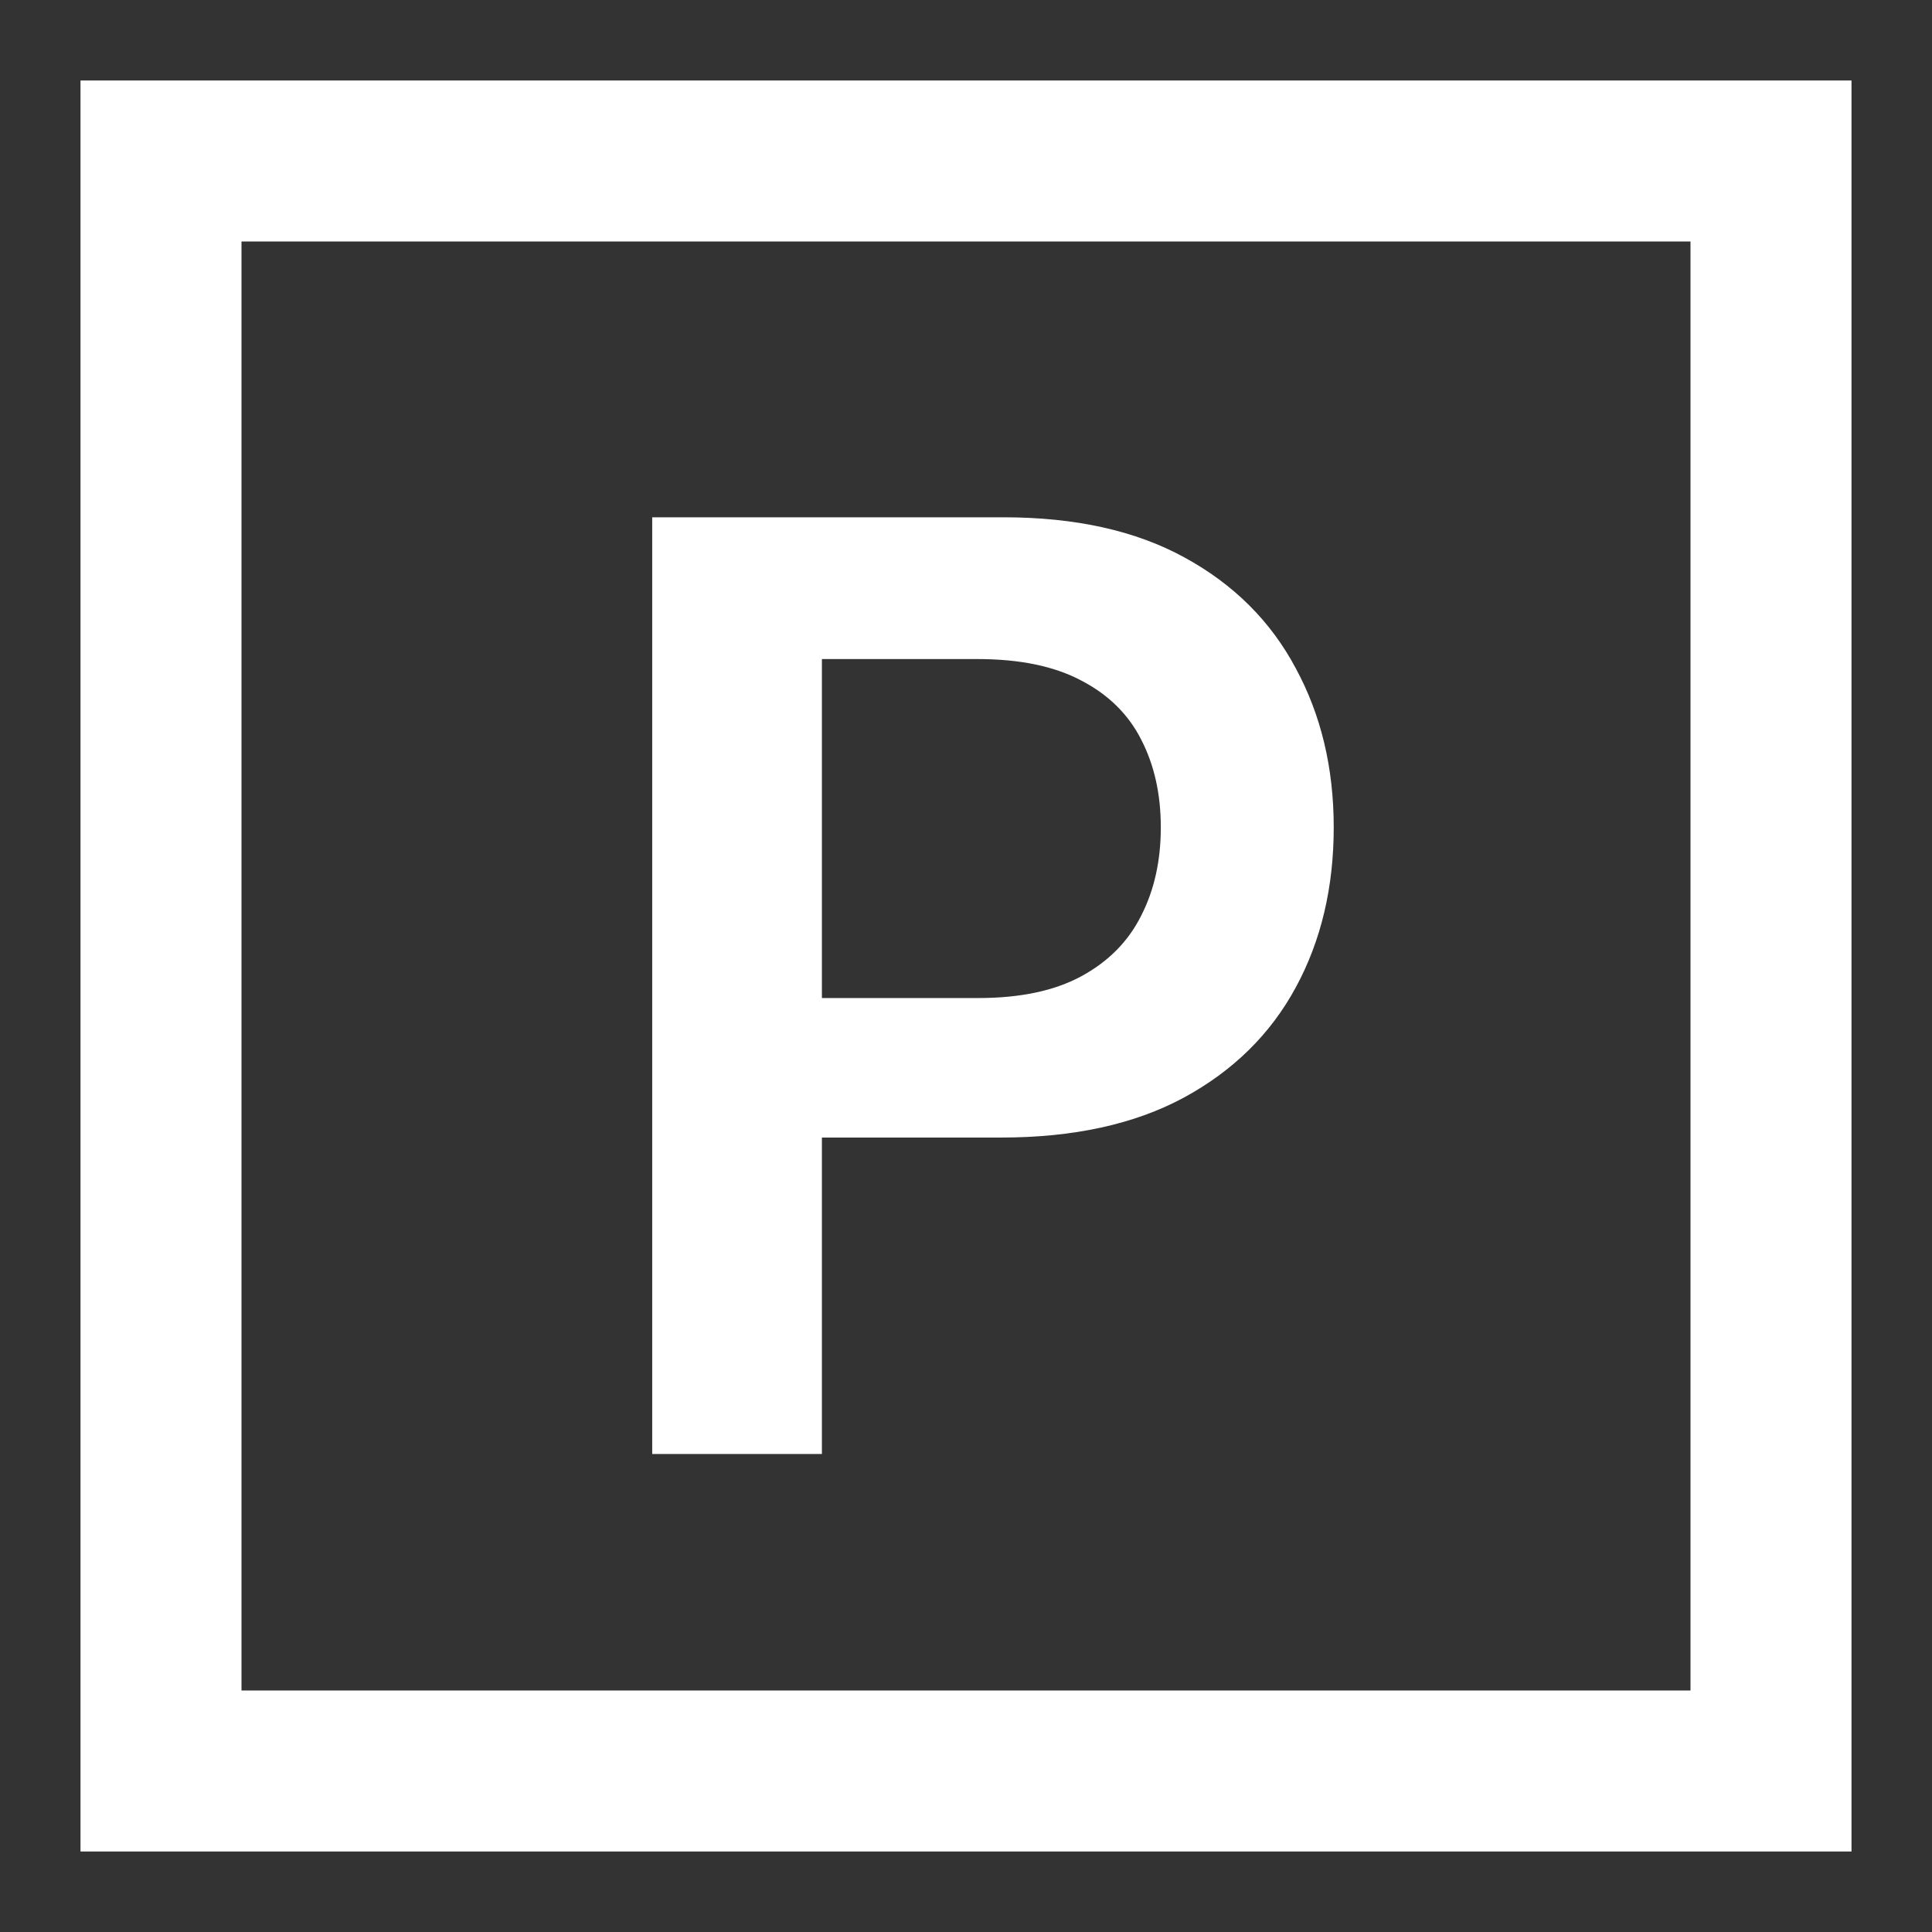
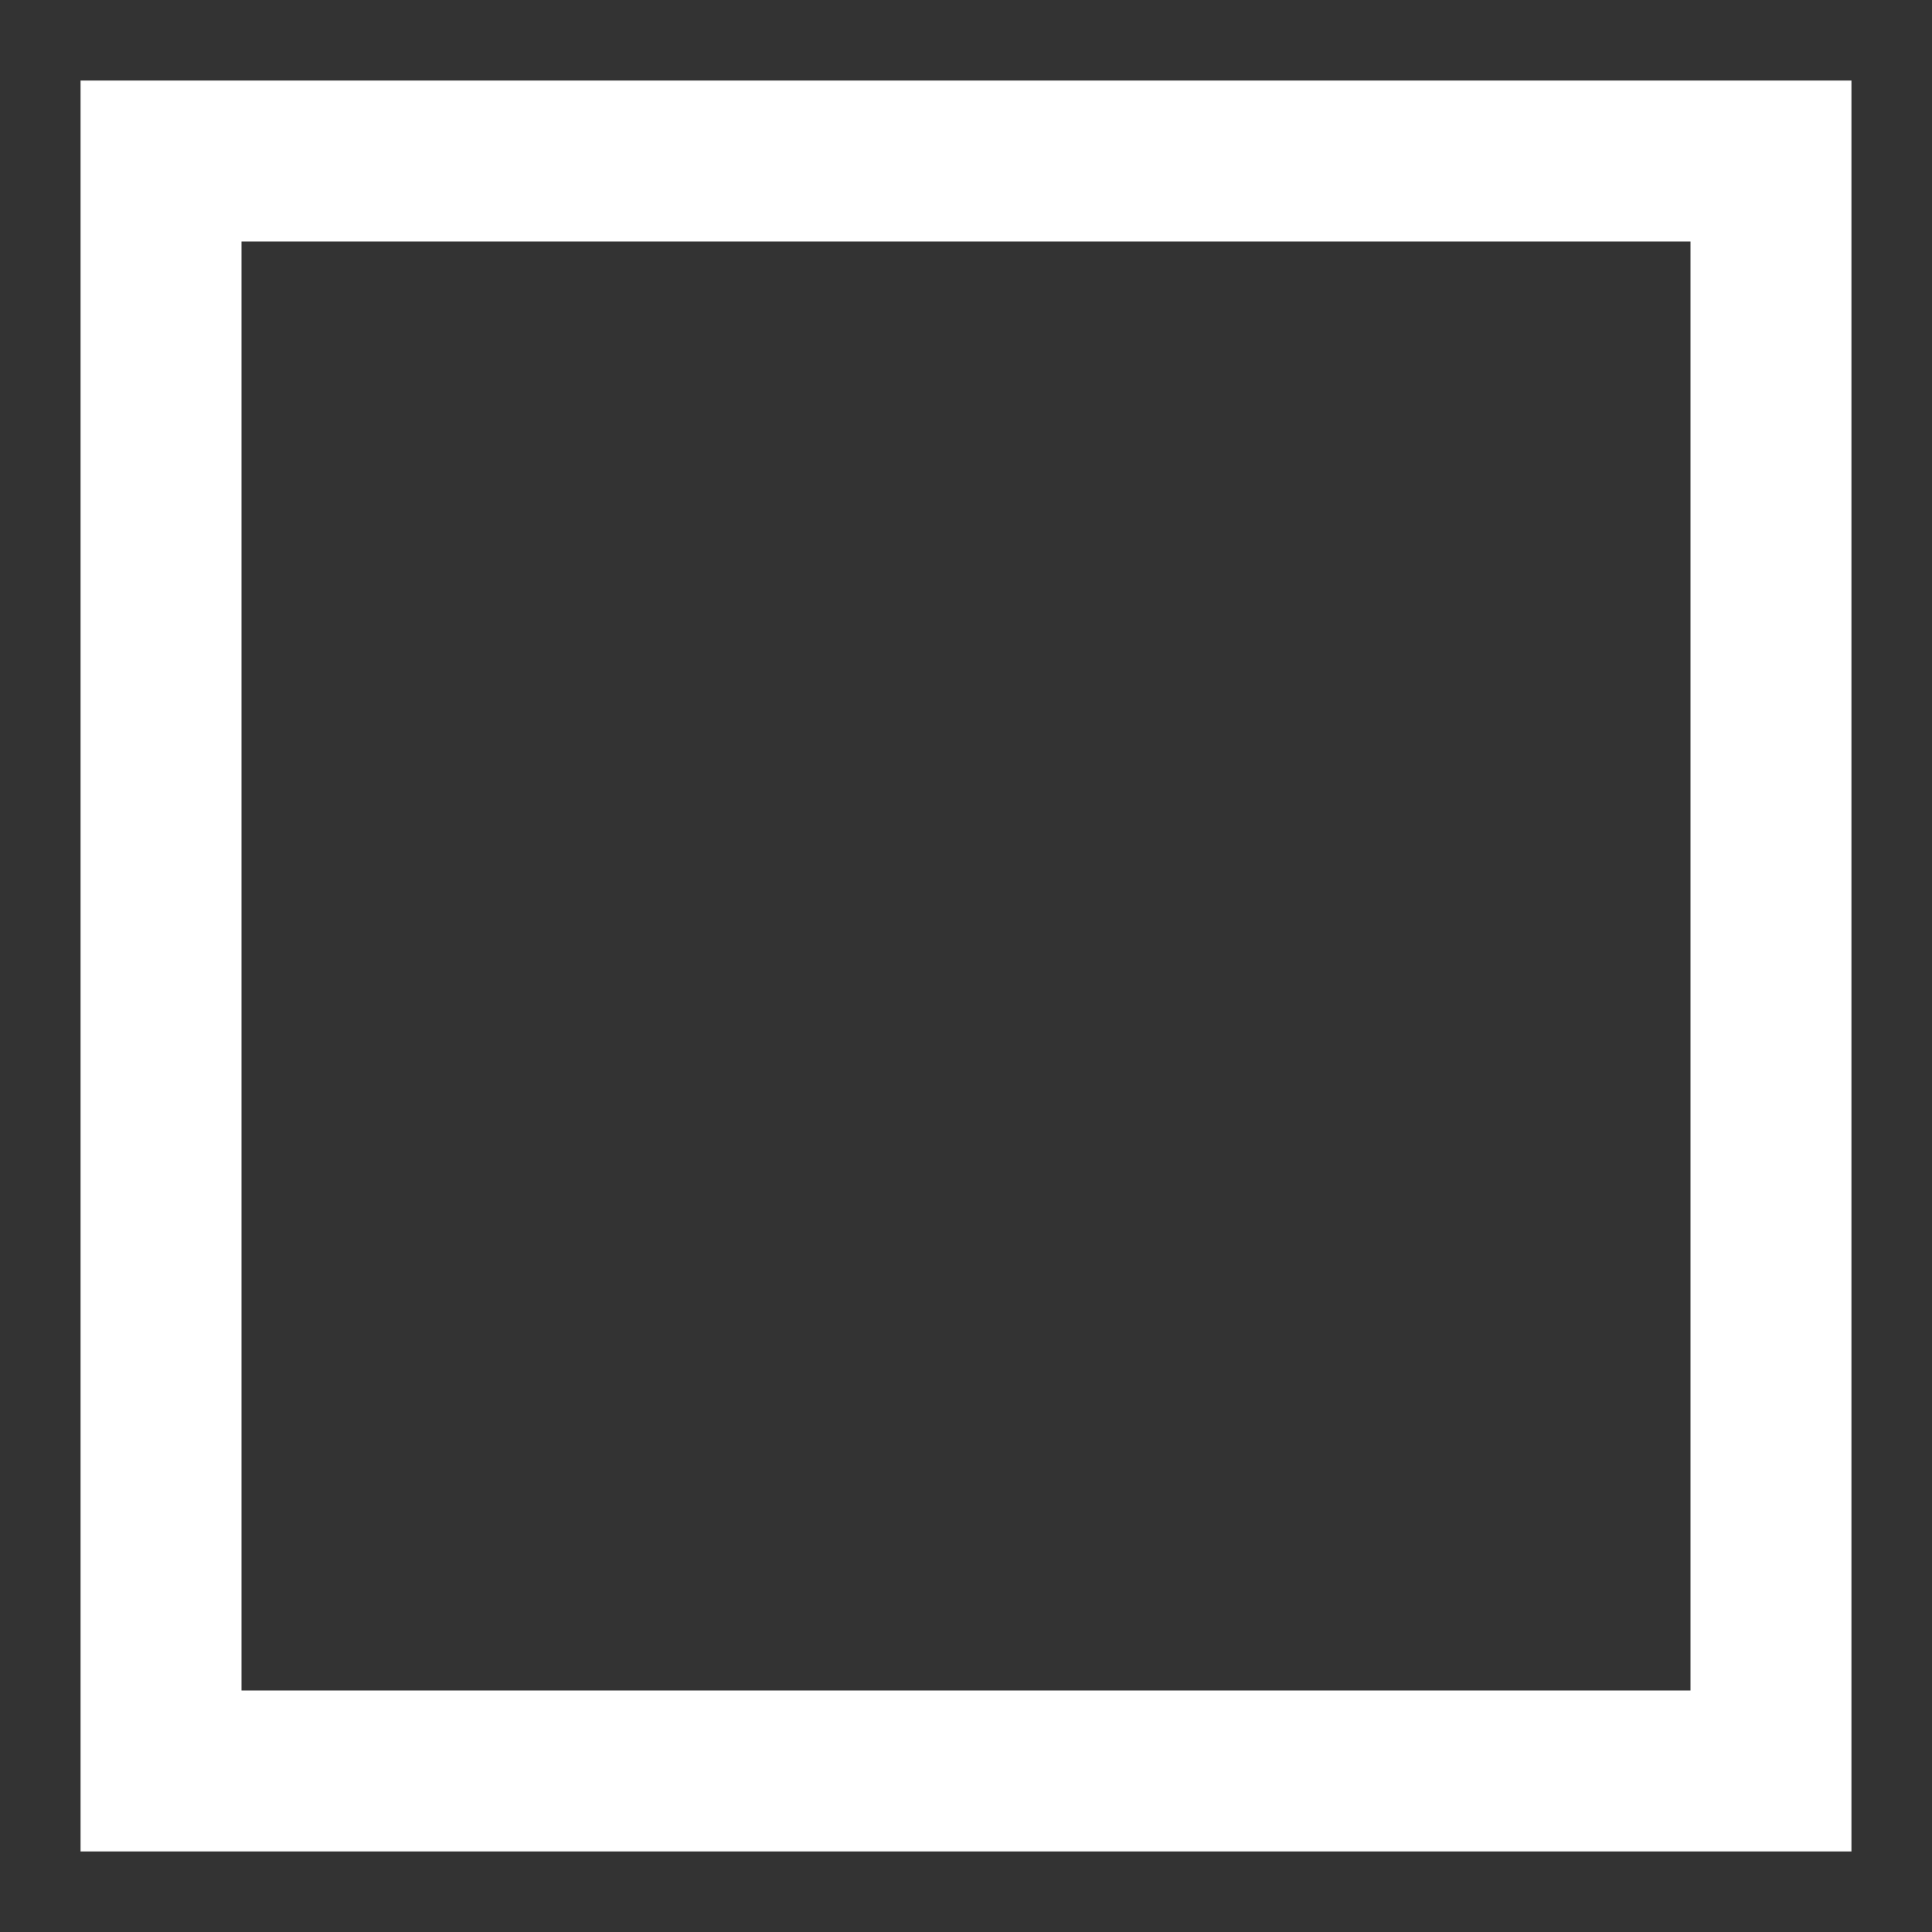
<svg xmlns="http://www.w3.org/2000/svg" width="24" height="24" viewBox="0 0 24 24" fill="none">
  <rect x="0" y="0" width="24" height="24" fill="#333333" stroke="none" />
  <rect x="2" y="2" width="20" height="20" stroke="white" stroke-width="2" />
-   <path d="M8.102 18.062V6.426H12.466C13.36 6.426 14.11 6.593 14.716 6.926C15.326 7.259 15.786 7.718 16.096 8.301C16.411 8.881 16.568 9.54 16.568 10.278C16.568 11.024 16.411 11.687 16.096 12.267C15.782 12.847 15.318 13.303 14.704 13.636C14.091 13.966 13.335 14.131 12.437 14.131H9.545V12.398H12.153C12.676 12.398 13.104 12.307 13.437 12.125C13.771 11.943 14.017 11.693 14.176 11.375C14.339 11.057 14.42 10.691 14.42 10.278C14.42 9.865 14.339 9.502 14.176 9.187C14.017 8.873 13.769 8.629 13.432 8.454C13.098 8.276 12.668 8.187 12.142 8.187H10.21V18.062H8.102Z" fill="white" />
</svg>